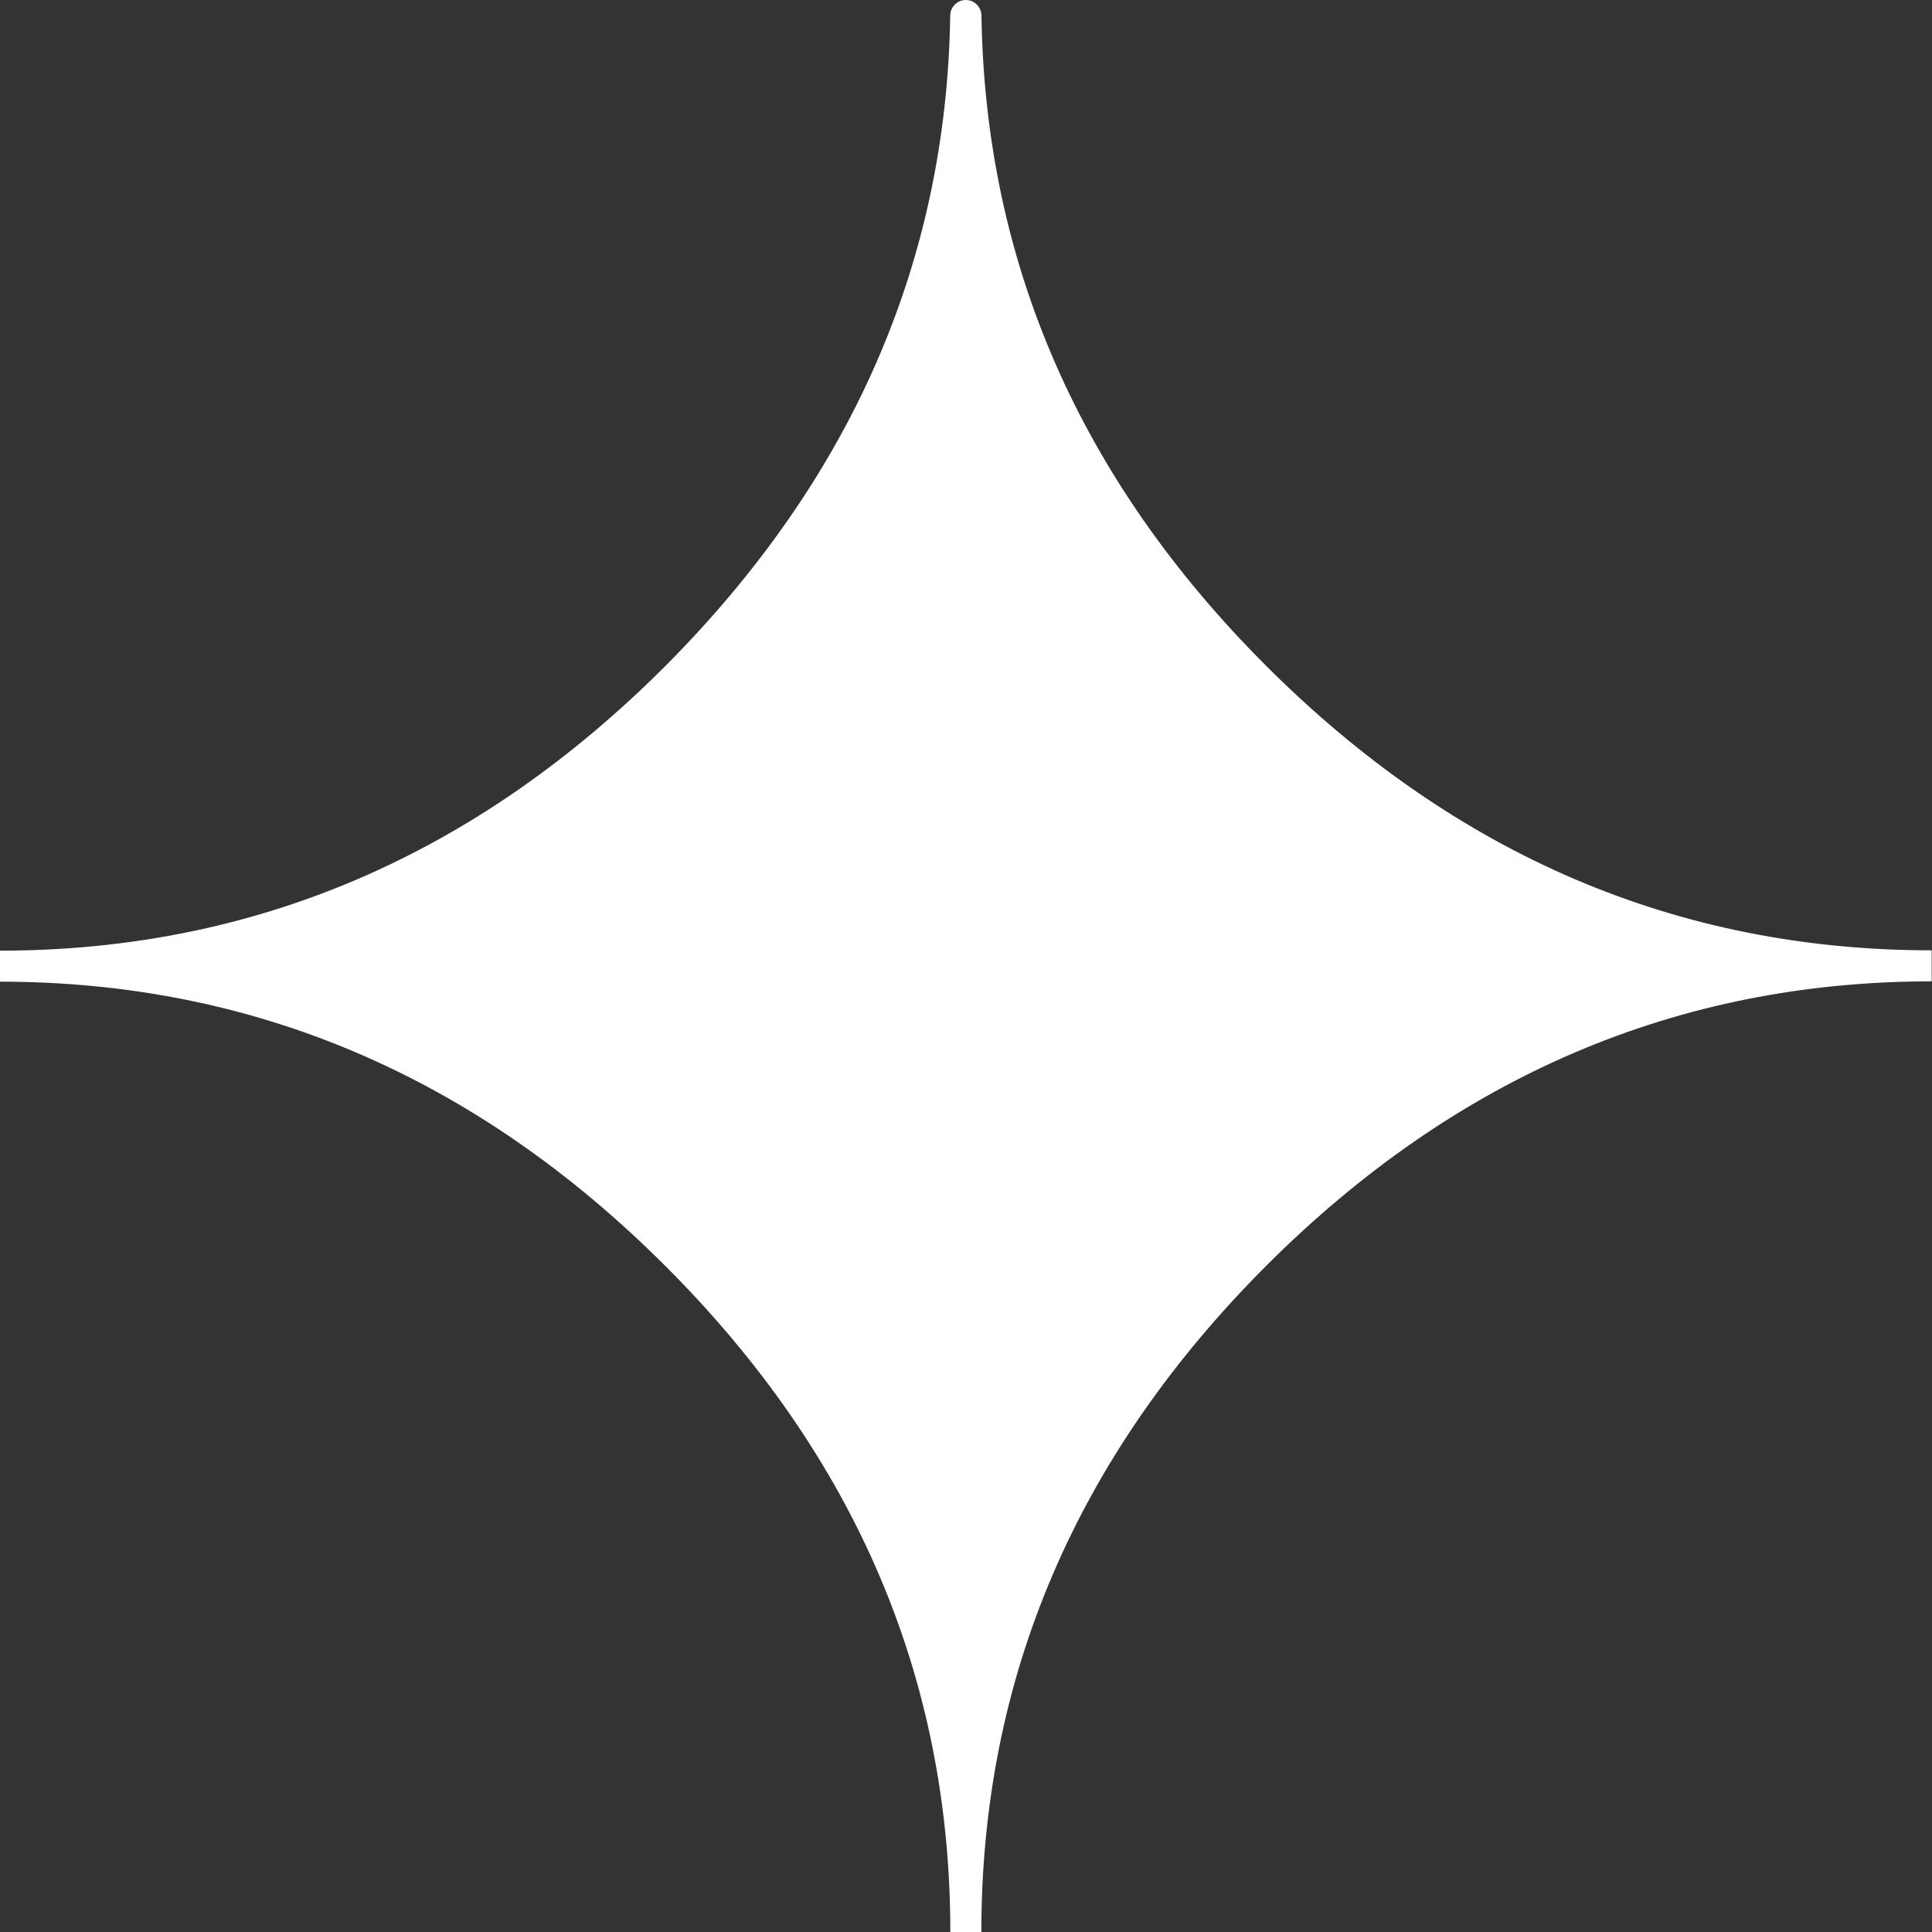
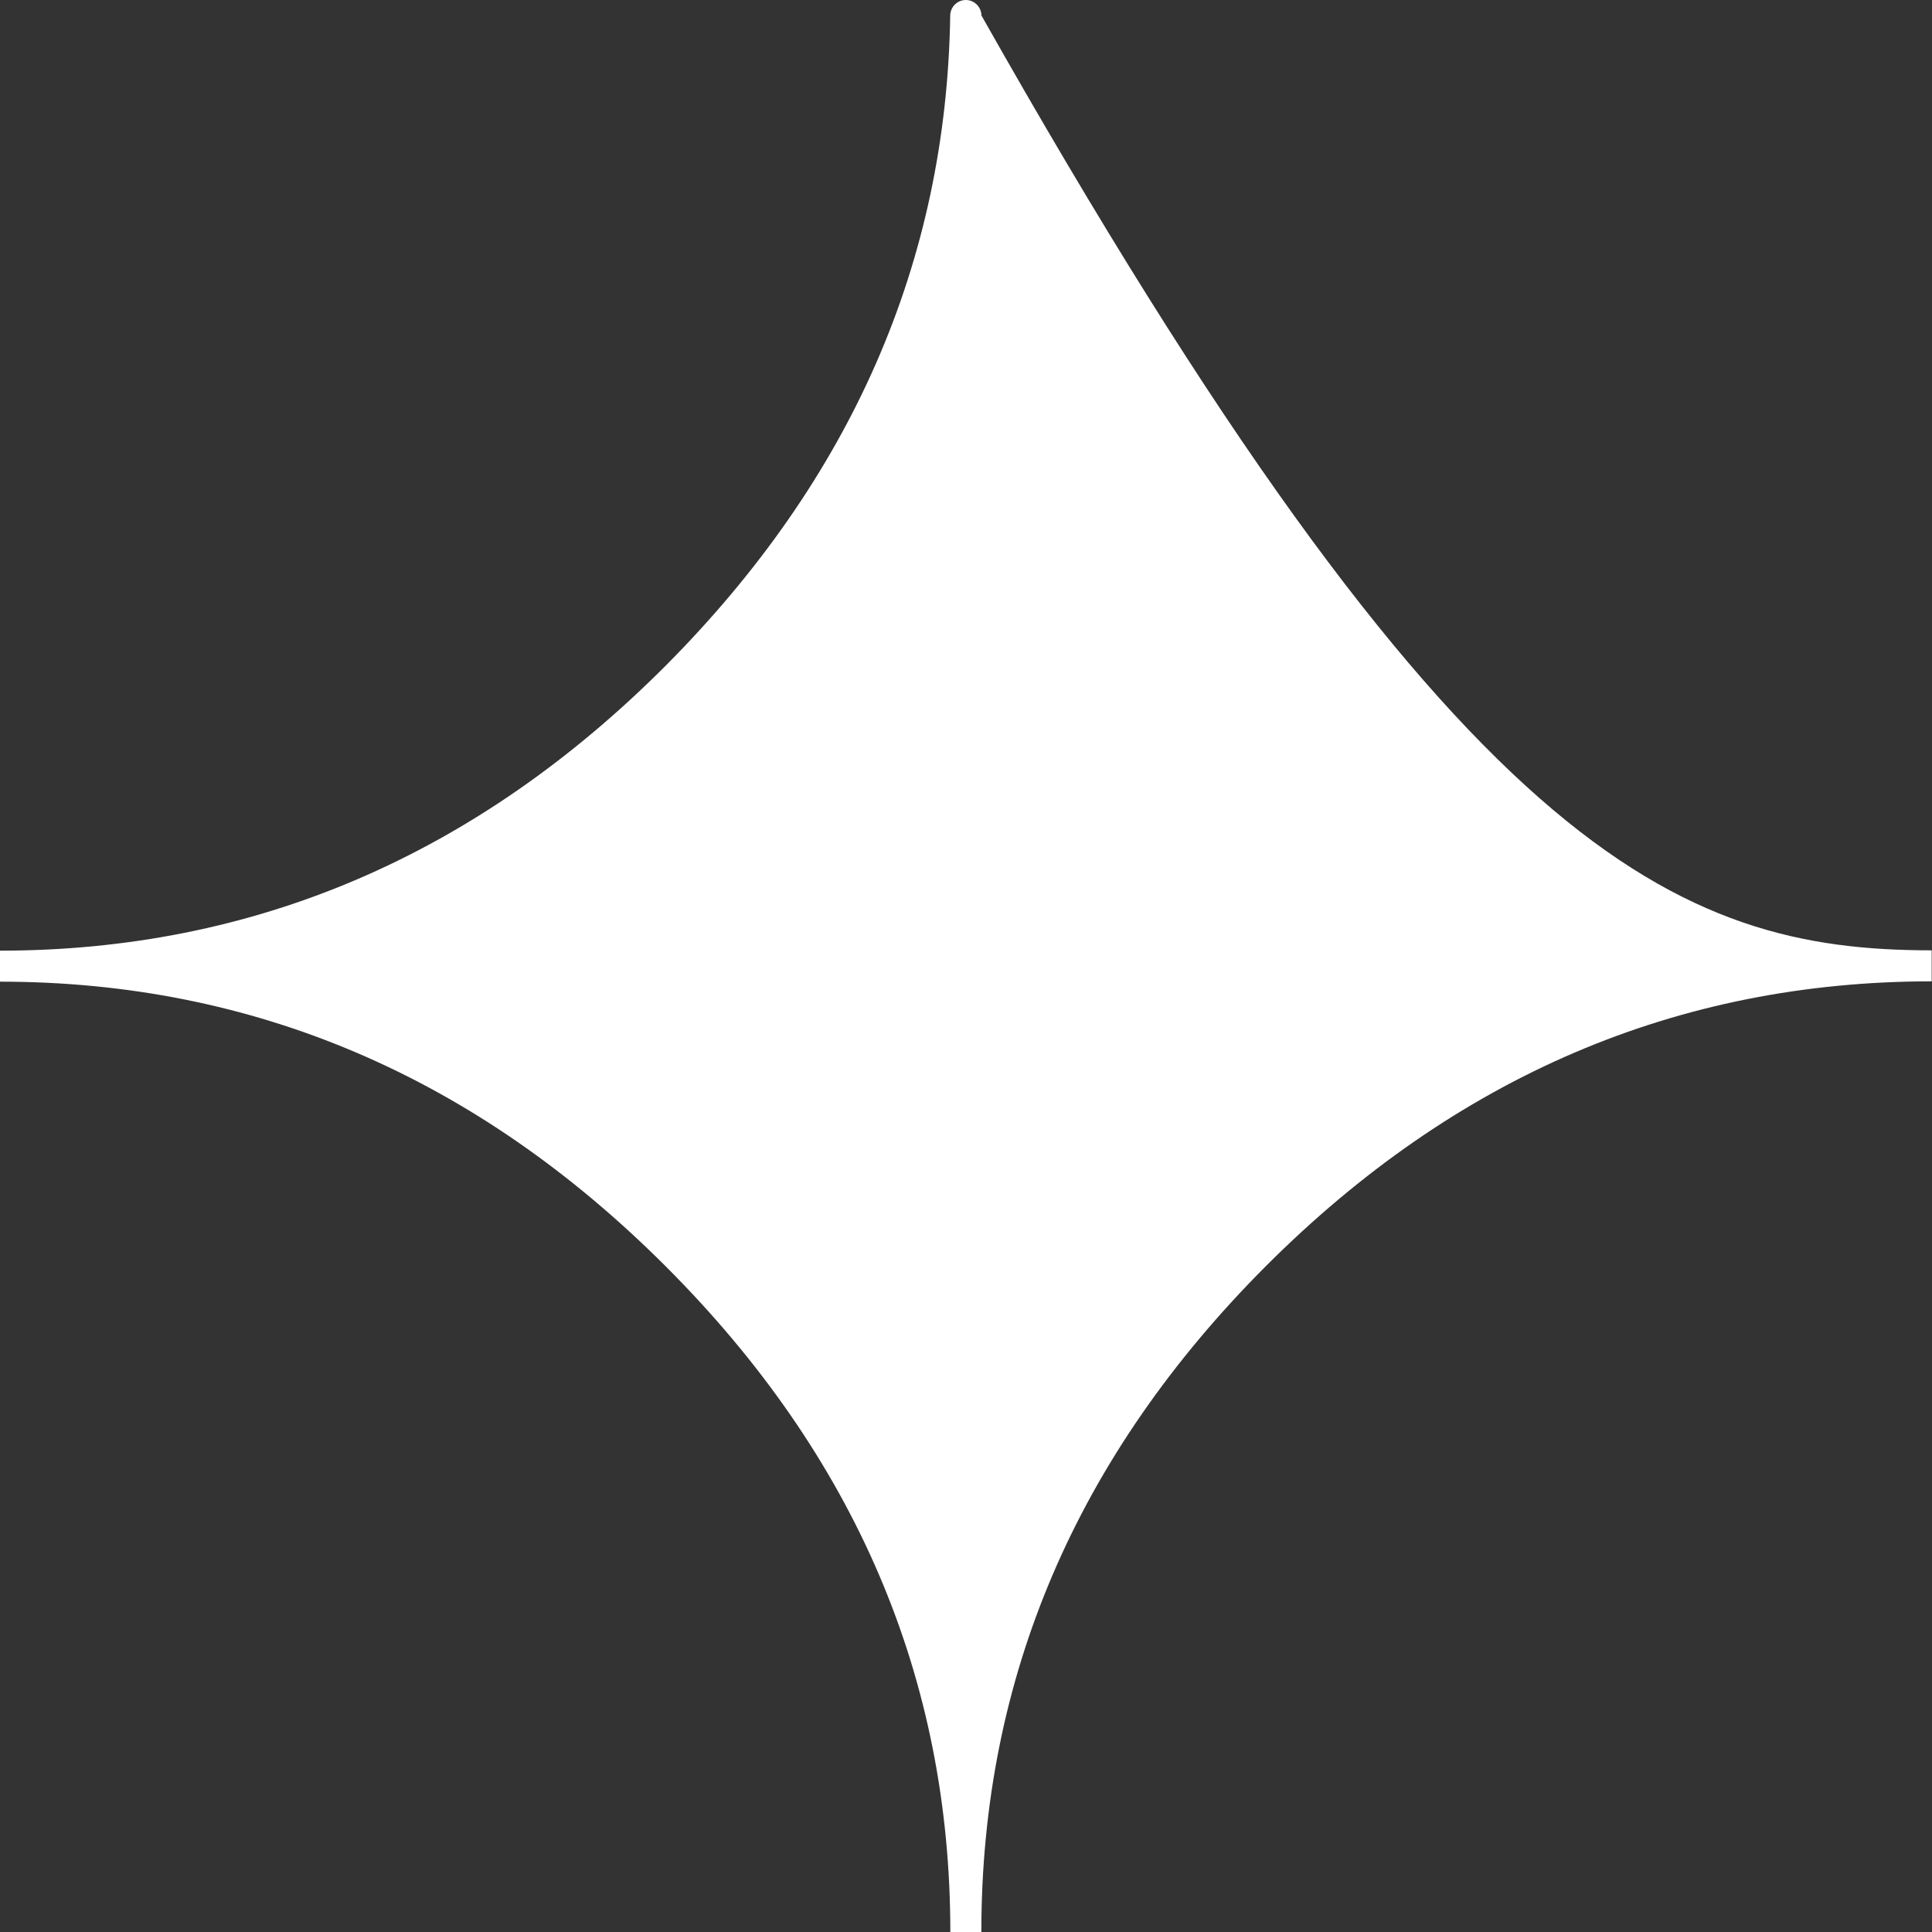
<svg xmlns="http://www.w3.org/2000/svg" width="36" height="36" viewBox="0 0 36 36" fill="none">
  <rect x="0" y="0" width="36" height="36" fill="#333333" stroke="none" />
-   <path fill-rule="evenodd" clip-rule="evenodd" d="M17.708 36C17.708 31.267 15.938 27.13 12.404 23.596C8.87 20.062 4.733 18.292 0 18.292V17.714C4.733 17.714 8.87 15.944 12.404 12.404C15.865 8.924 17.635 4.884 17.706 0.289C17.708 0.13 17.837 0 17.997 0C18.156 0 18.285 0.13 18.288 0.289C18.359 4.902 20.128 8.942 23.59 12.404C27.124 15.938 31.261 17.708 35.994 17.708V18.286C31.261 18.286 27.124 20.056 23.59 23.59C20.056 27.13 18.286 31.267 18.286 36" fill="white" />
+   <path fill-rule="evenodd" clip-rule="evenodd" d="M17.708 36C17.708 31.267 15.938 27.13 12.404 23.596C8.87 20.062 4.733 18.292 0 18.292V17.714C4.733 17.714 8.87 15.944 12.404 12.404C15.865 8.924 17.635 4.884 17.706 0.289C17.708 0.13 17.837 0 17.997 0C18.156 0 18.285 0.13 18.288 0.289C27.124 15.938 31.261 17.708 35.994 17.708V18.286C31.261 18.286 27.124 20.056 23.59 23.59C20.056 27.13 18.286 31.267 18.286 36" fill="white" />
</svg>